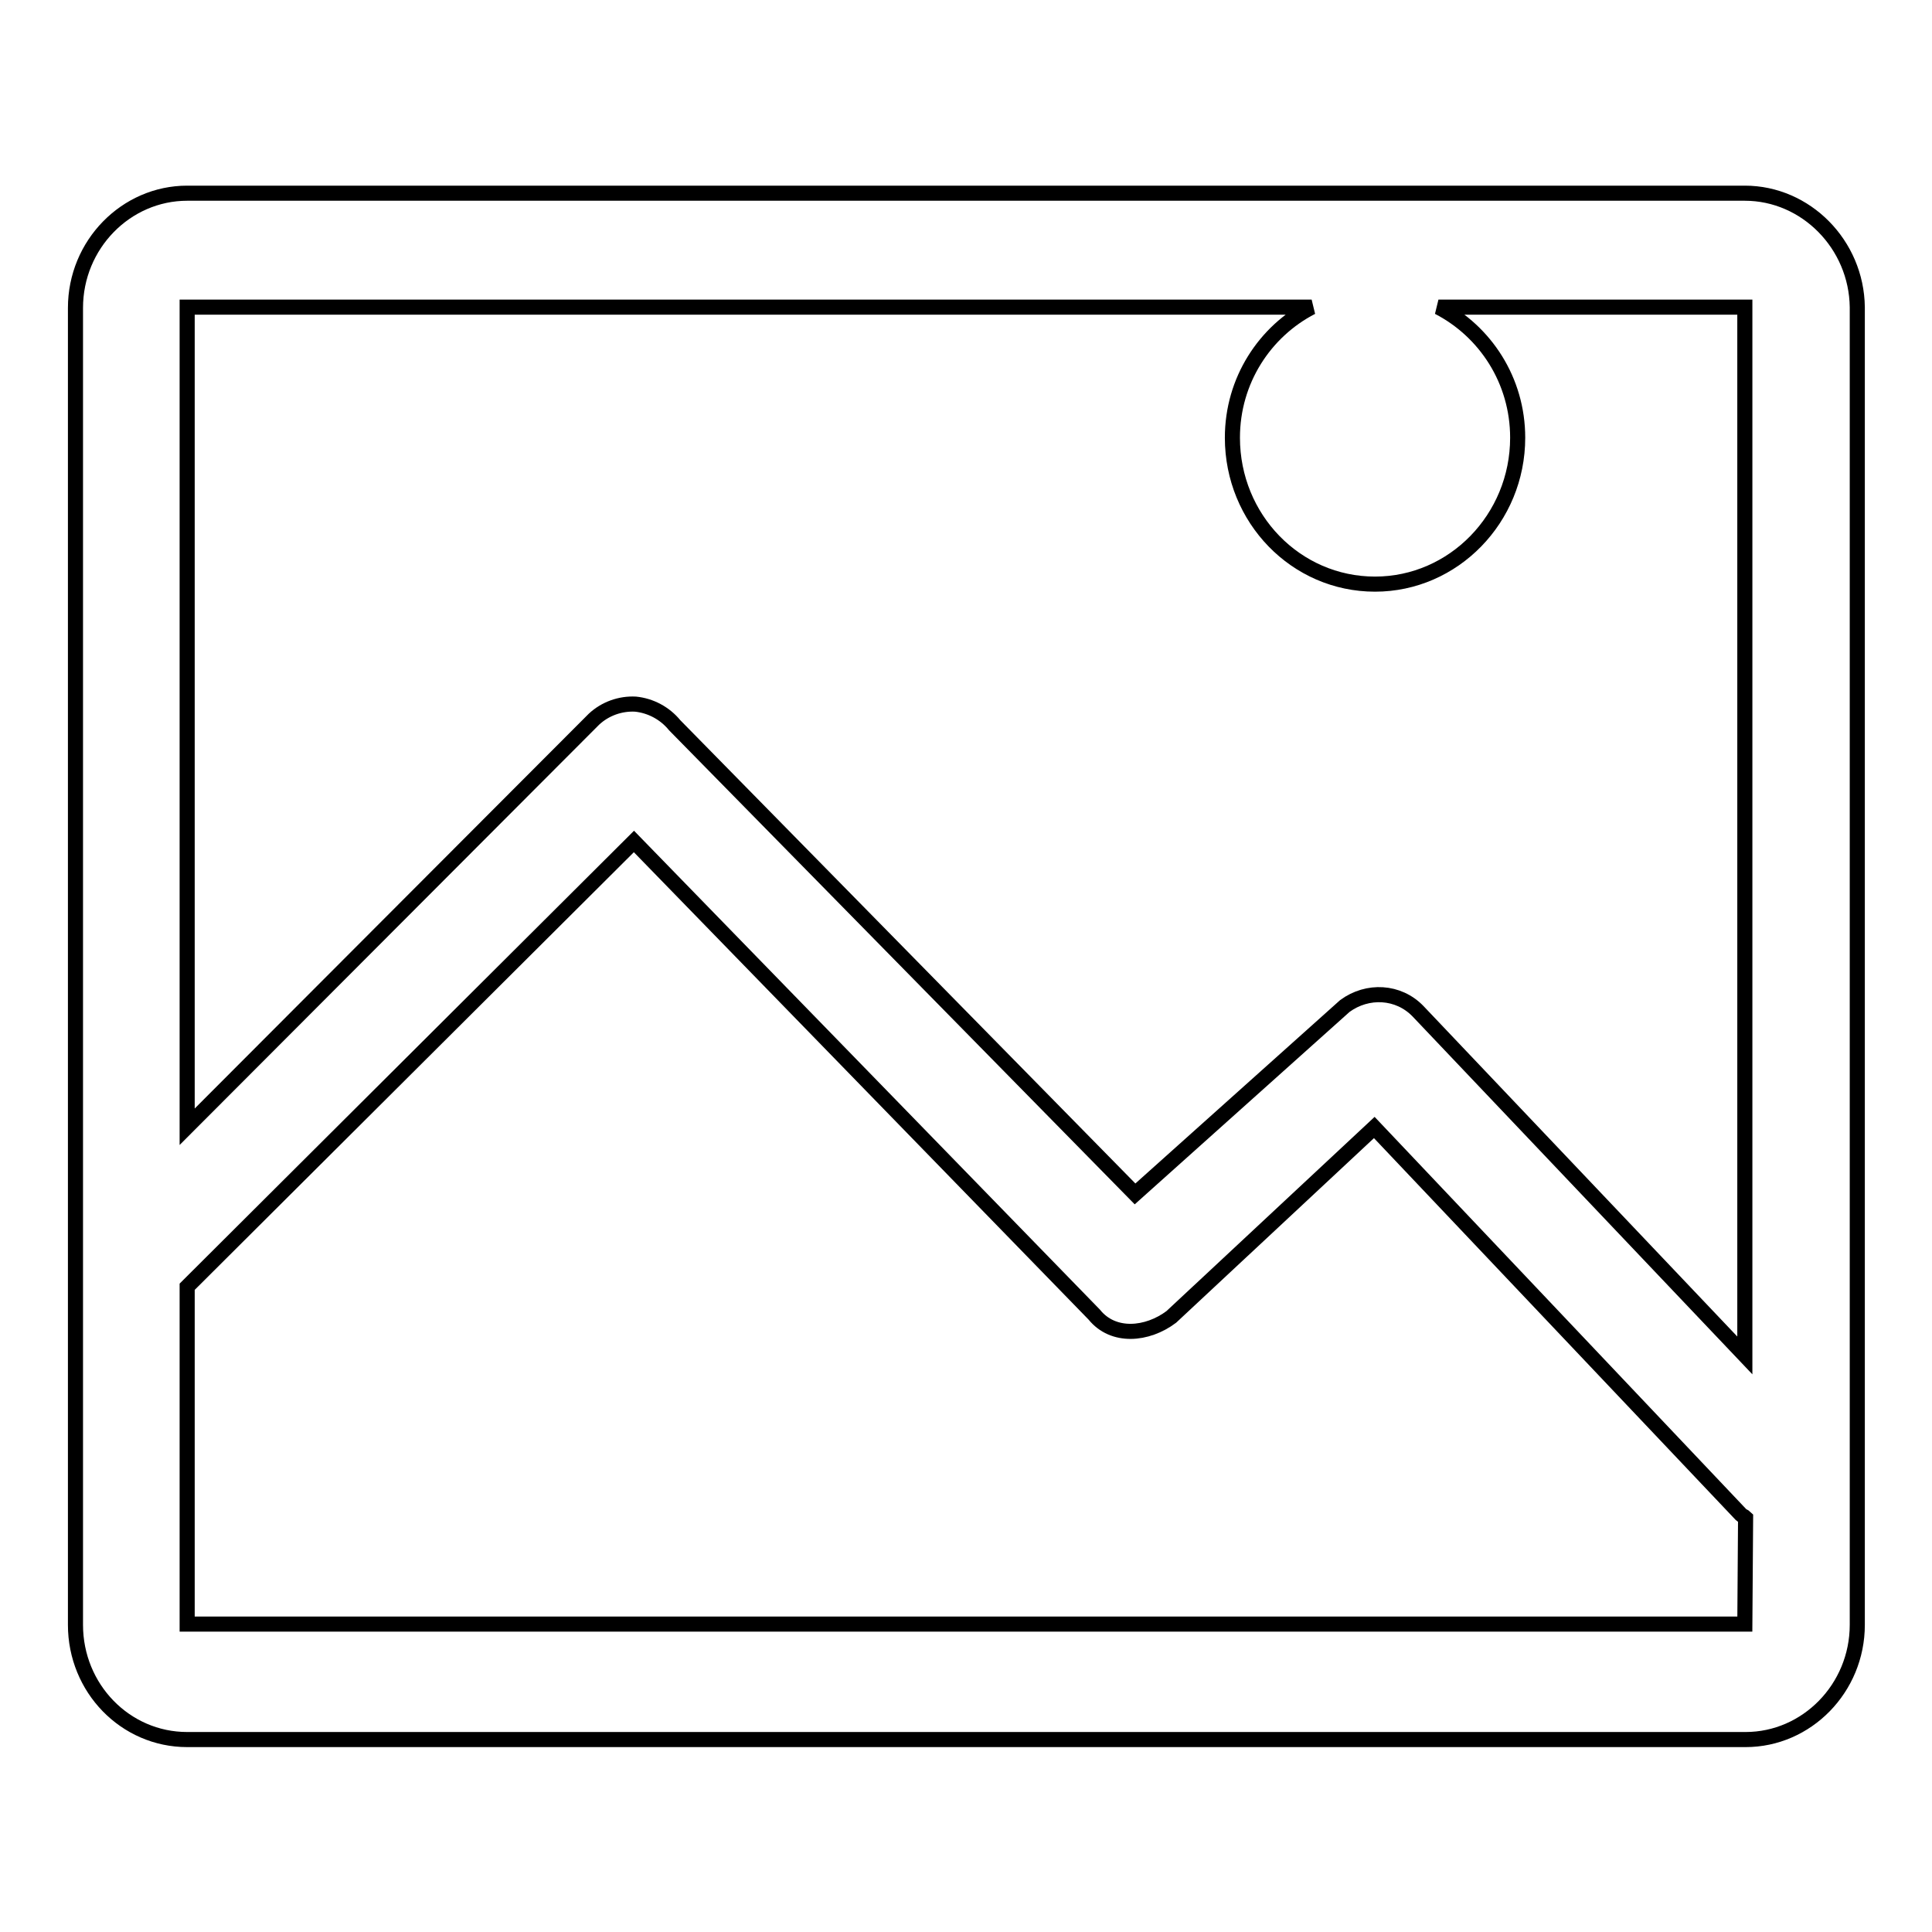
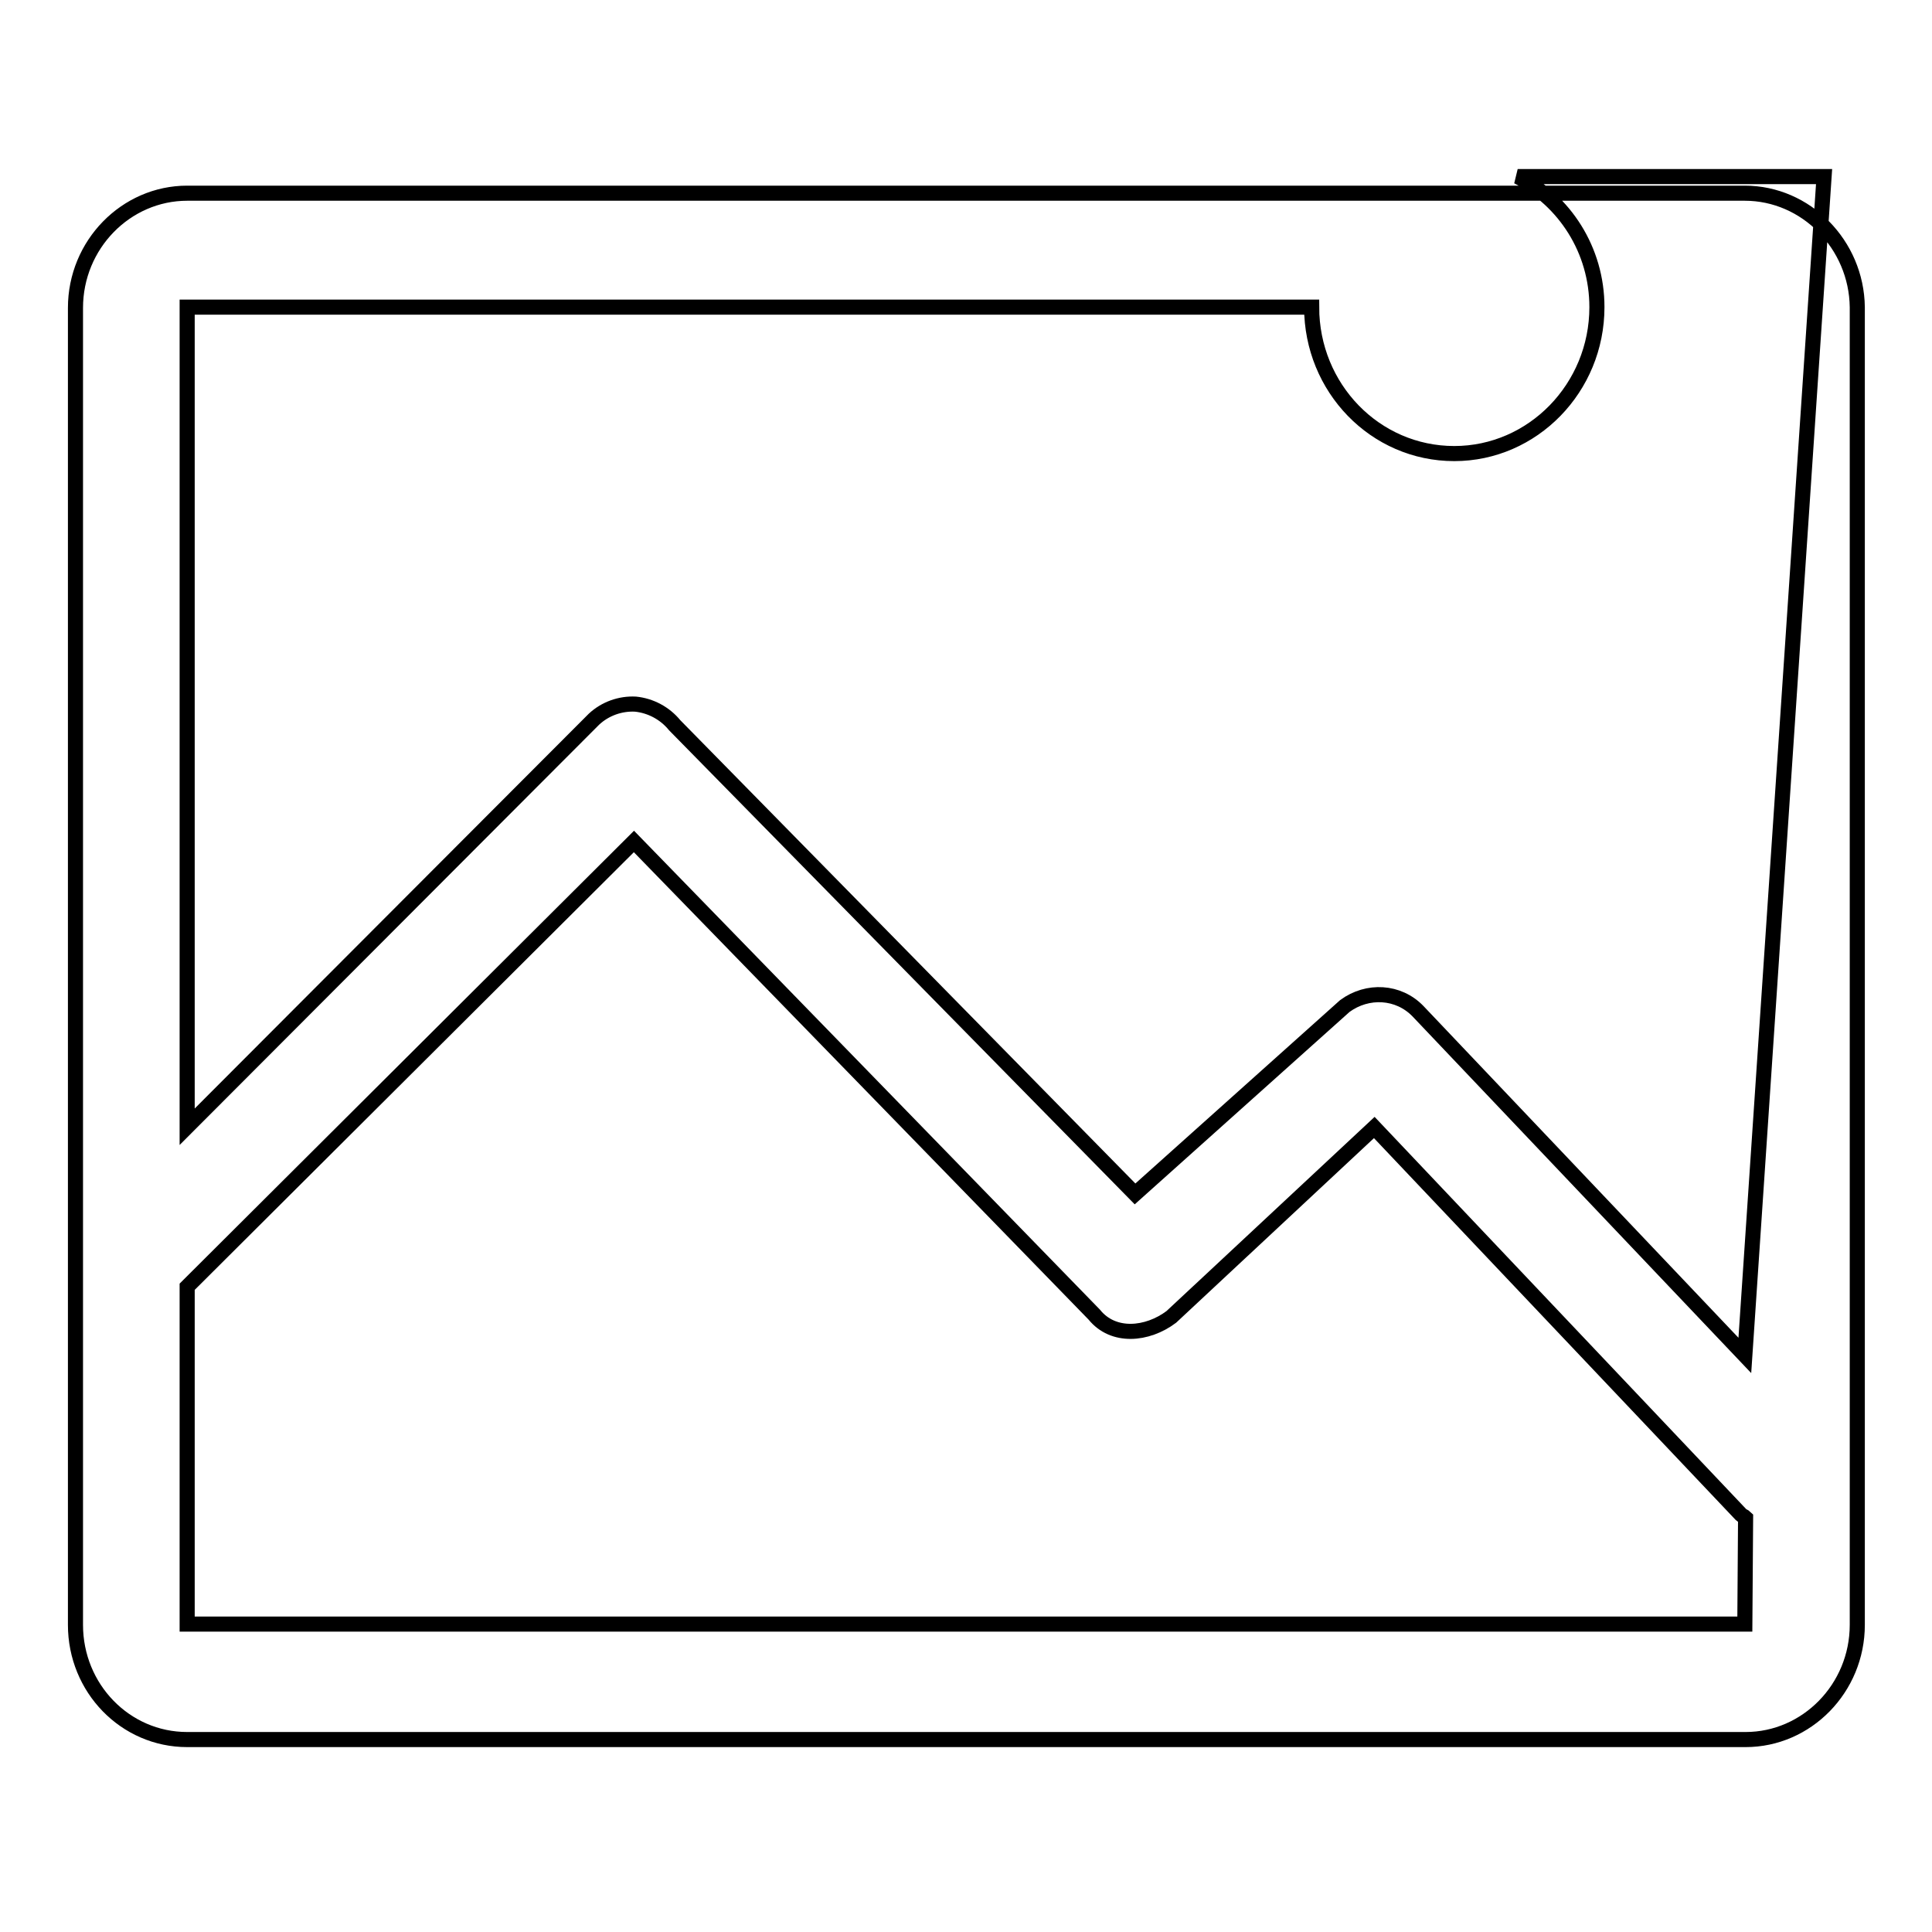
<svg xmlns="http://www.w3.org/2000/svg" version="1.1" x="0px" y="0px" viewBox="0 0 256 256" enable-background="new 0 0 256 256" xml:space="preserve">
  <g>
    <g>
-       <path stroke-width="2" fill-opacity="0" stroke="#000000" d="M231.2,25.6H24.8c-8.1,0-14.8,6.8-14.8,15.2v174.5c0,8.4,6.6,15.2,14.8,15.2h206.5c8.1,0,14.8-6.8,14.8-15.2V40.7C246,32.4,239.3,25.6,231.2,25.6z M231.2,215.2H24.8v-44.7l59.2-59l61,62.7c2.5,3.1,7,2.7,10.2,0.3l26.9-25.1l48.6,51.3c0.2,0.2,0.4,0.2,0.6,0.4L231.2,215.2L231.2,215.2z M231.2,179.6L187.9,134c-2.6-2.7-6.7-2.9-9.7-0.7l-27.8,24.9L89.4,96.1c-1.3-1.6-3.2-2.6-5.2-2.8c-2-0.1-4,0.6-5.5,2l-53.9,54V40.7h149c-6.2,3.2-10.5,9.7-10.5,17.3c0,10.7,8.4,19.4,18.9,19.4c10.4,0,18.9-8.7,18.9-19.4c0-7.6-4.3-14.1-10.5-17.3h40.6L231.2,179.6L231.2,179.6z" />
+       <path stroke-width="2" fill-opacity="0" stroke="#000000" d="M231.2,25.6H24.8c-8.1,0-14.8,6.8-14.8,15.2v174.5c0,8.4,6.6,15.2,14.8,15.2h206.5c8.1,0,14.8-6.8,14.8-15.2V40.7C246,32.4,239.3,25.6,231.2,25.6z M231.2,215.2H24.8v-44.7l59.2-59l61,62.7c2.5,3.1,7,2.7,10.2,0.3l26.9-25.1l48.6,51.3c0.2,0.2,0.4,0.2,0.6,0.4L231.2,215.2L231.2,215.2z M231.2,179.6L187.9,134c-2.6-2.7-6.7-2.9-9.7-0.7l-27.8,24.9L89.4,96.1c-1.3-1.6-3.2-2.6-5.2-2.8c-2-0.1-4,0.6-5.5,2l-53.9,54V40.7h149c0,10.7,8.4,19.4,18.9,19.4c10.4,0,18.9-8.7,18.9-19.4c0-7.6-4.3-14.1-10.5-17.3h40.6L231.2,179.6L231.2,179.6z" />
    </g>
  </g>
</svg>